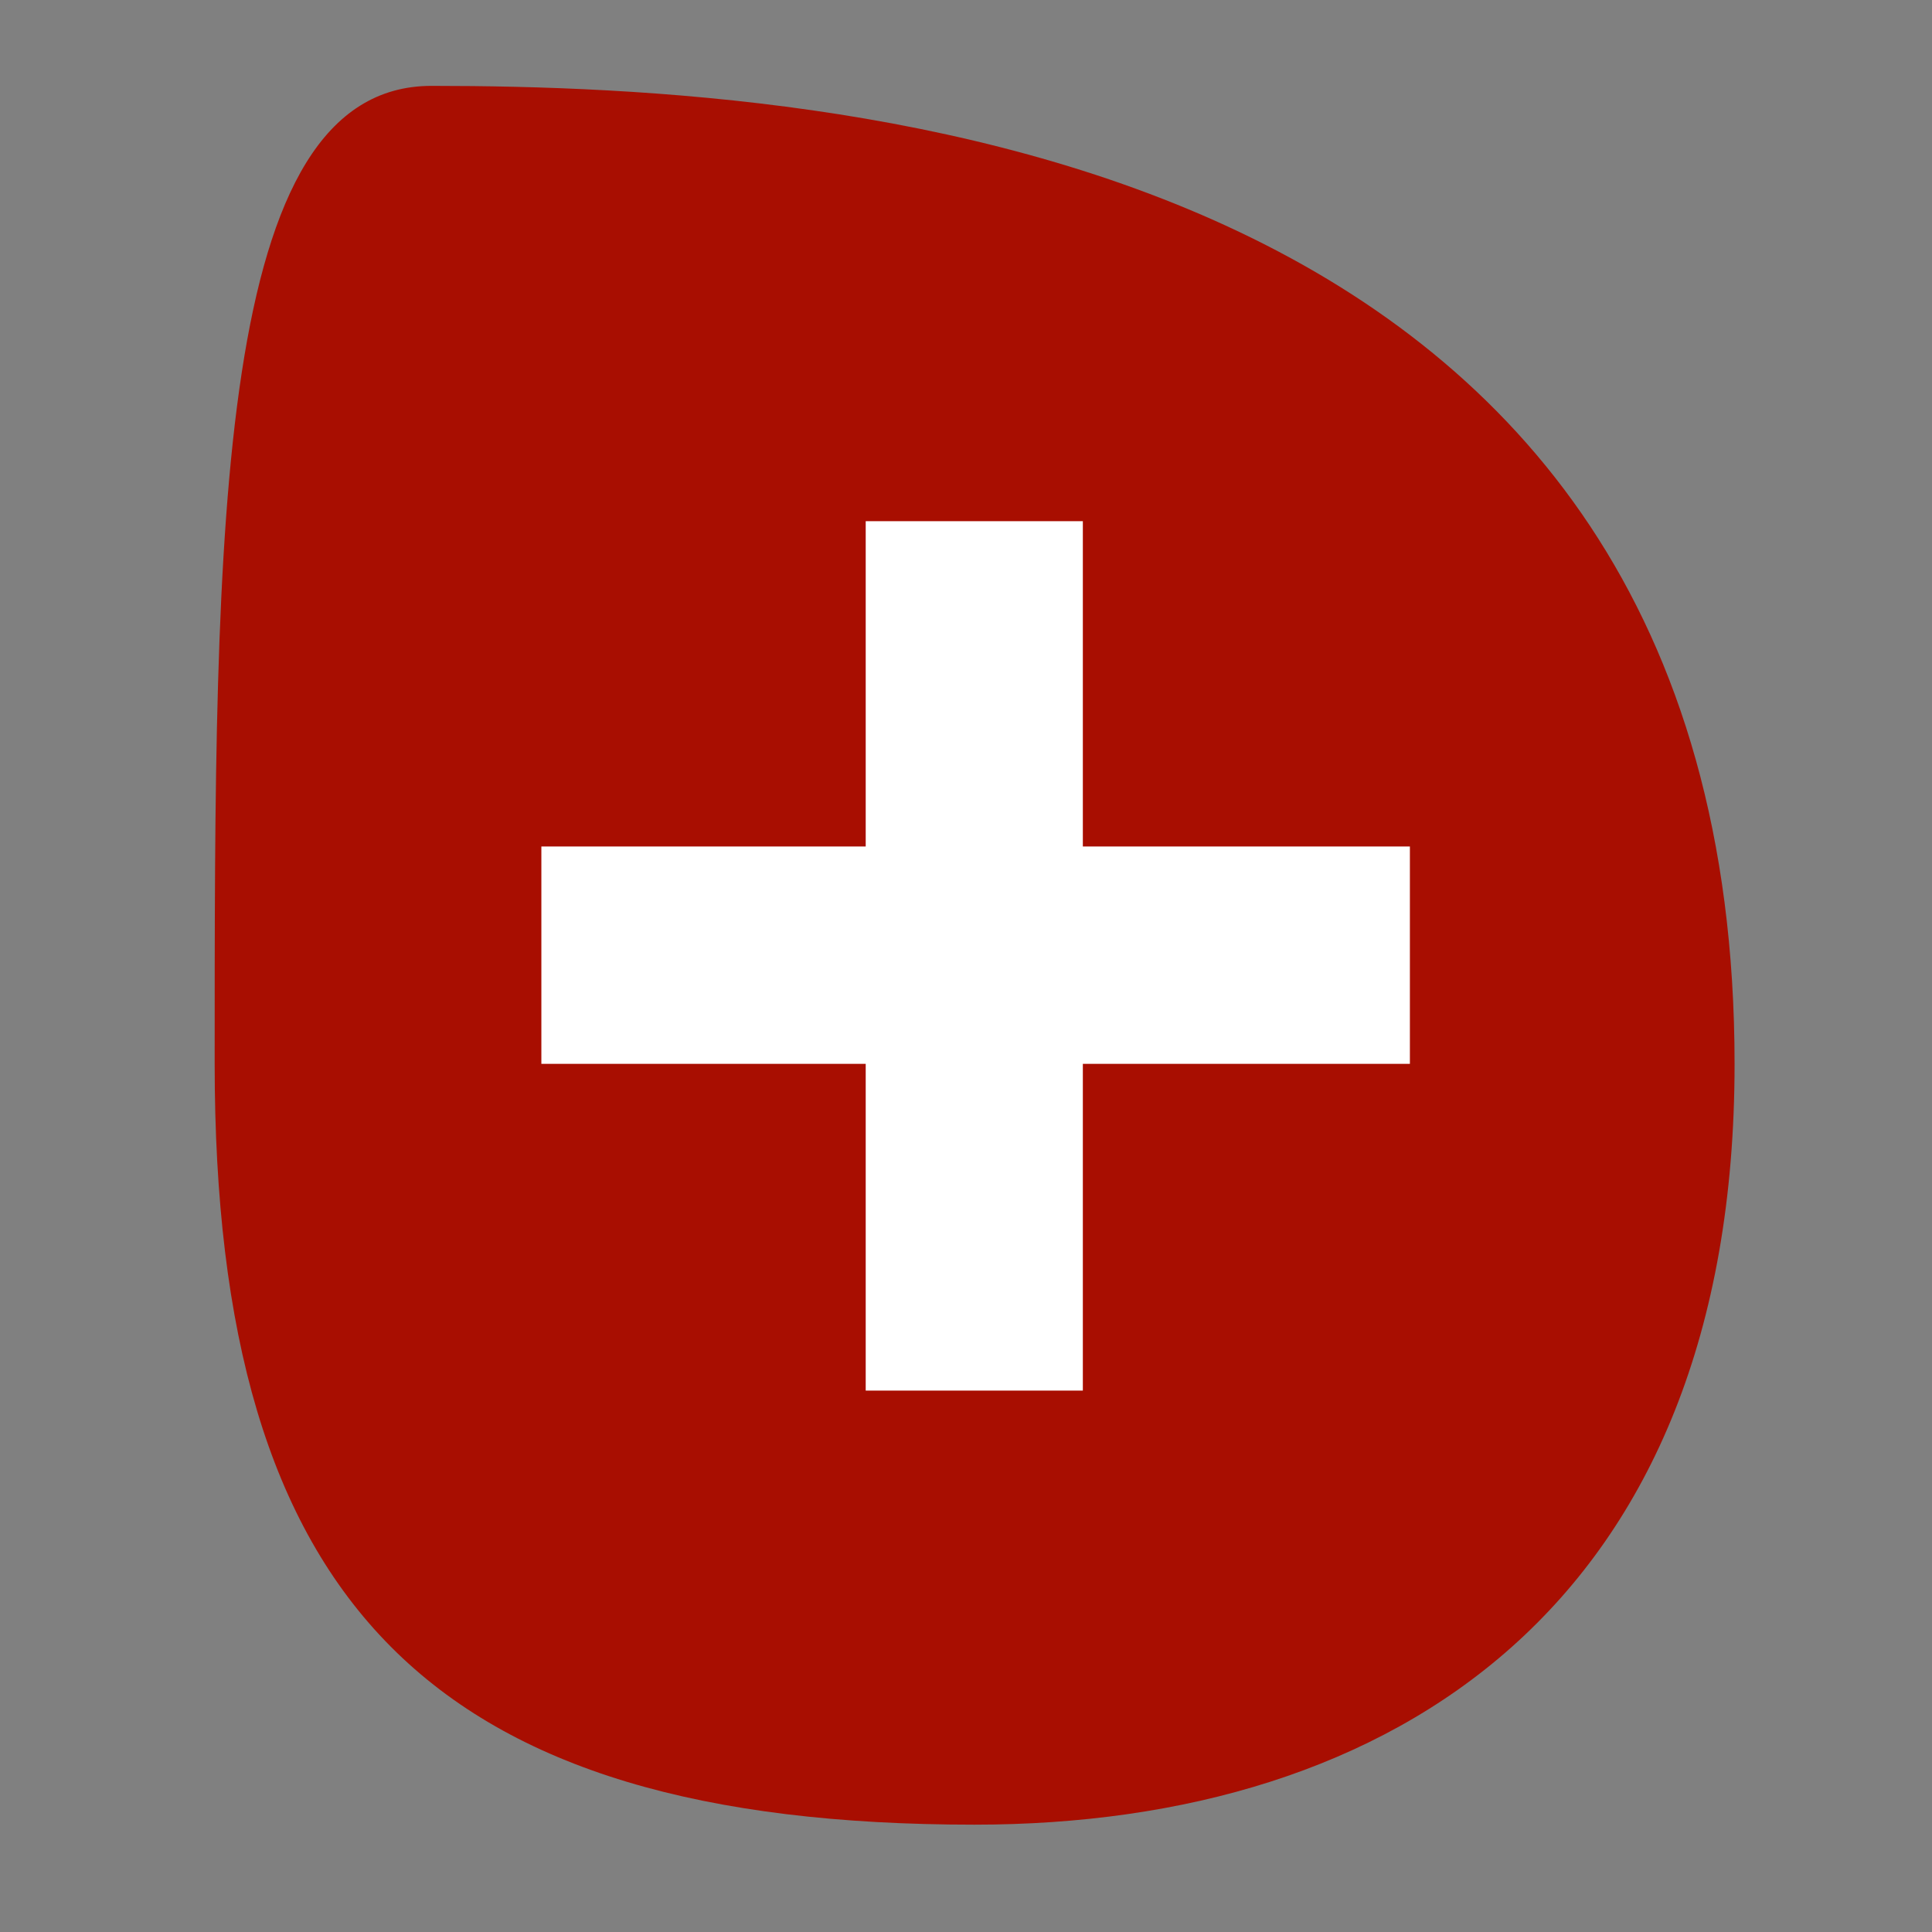
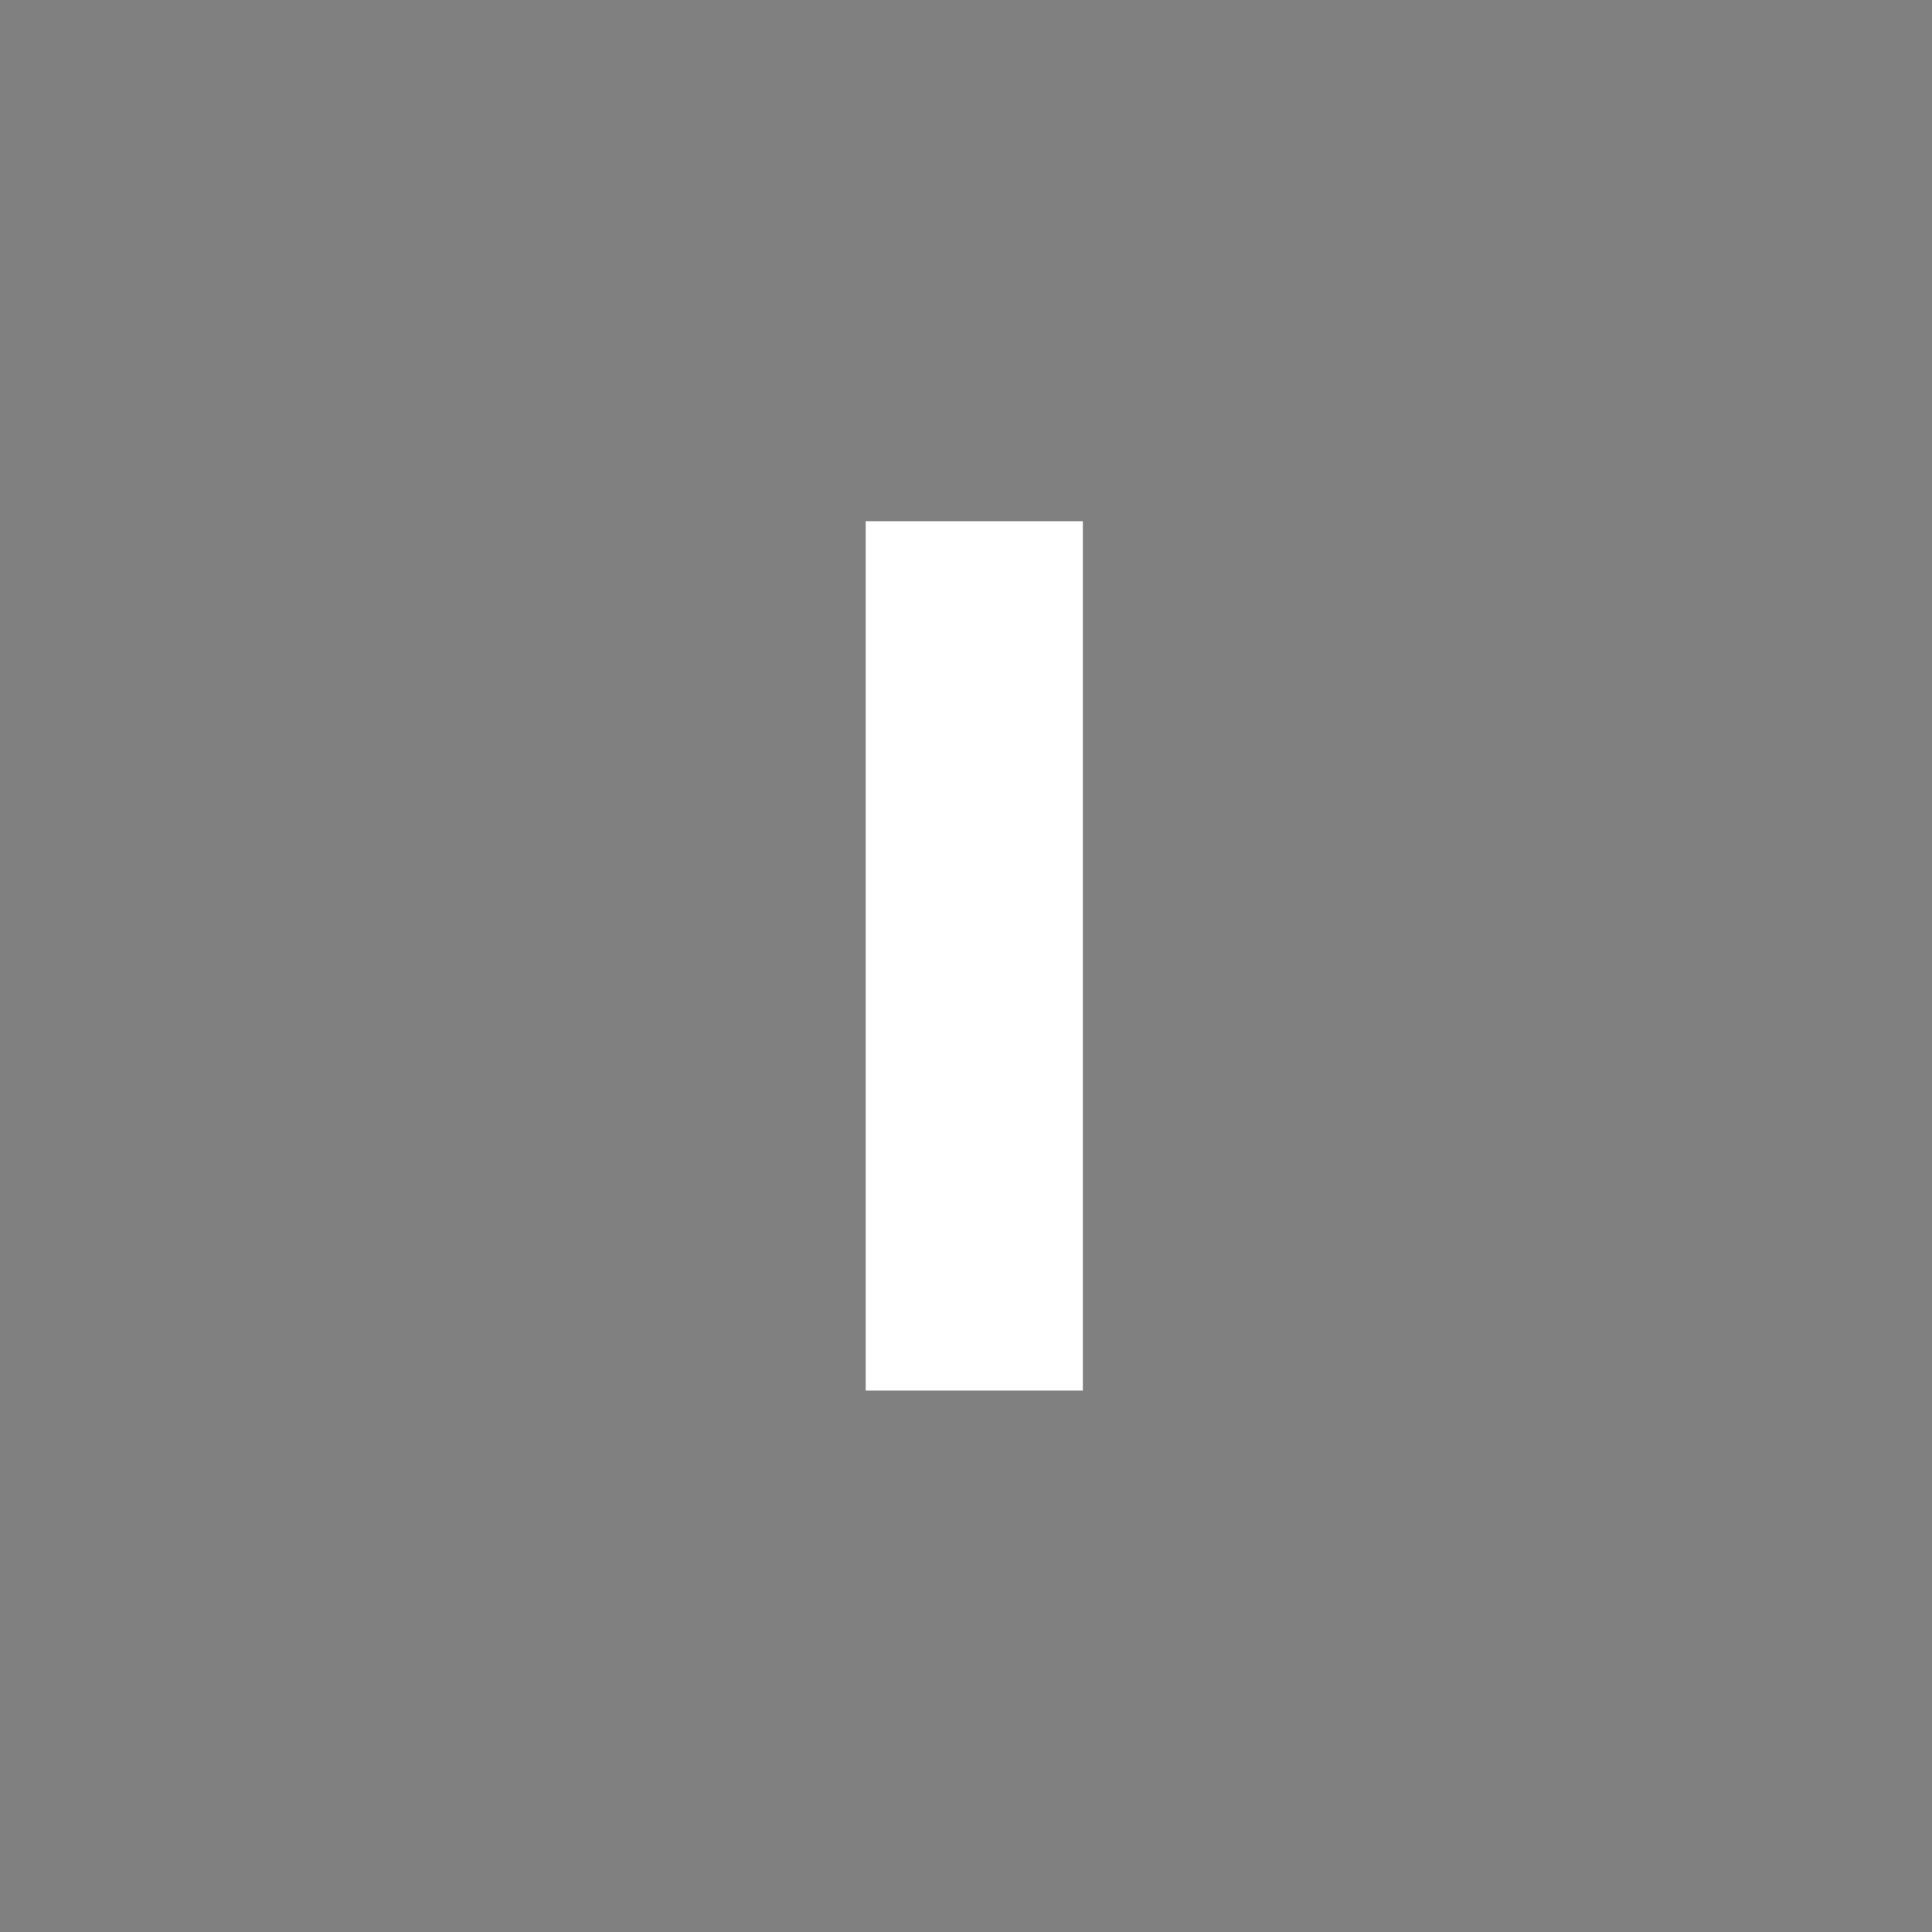
<svg xmlns="http://www.w3.org/2000/svg" width="90" height="90" viewBox="0 0 90 90" fill="none">
  <rect x="0" y="0" width="90" height="90" fill="#808080" stroke="none" />
-   <path d="M80.803 49.562C80.803 74.726 64.943 85 45.392 85C20.106 85 10 74.726 10 49.562C10 24.399 10 4 20.106 4C39.658 4 80.803 7.028 80.803 49.562Z" fill="#A80E01" />
  <path d="M40.328 24.279H50.443V64.779H40.328V24.279Z" fill="white" />
-   <path d="M65.678 39.433V49.558H25.219V39.433H65.678Z" fill="white" />
</svg>